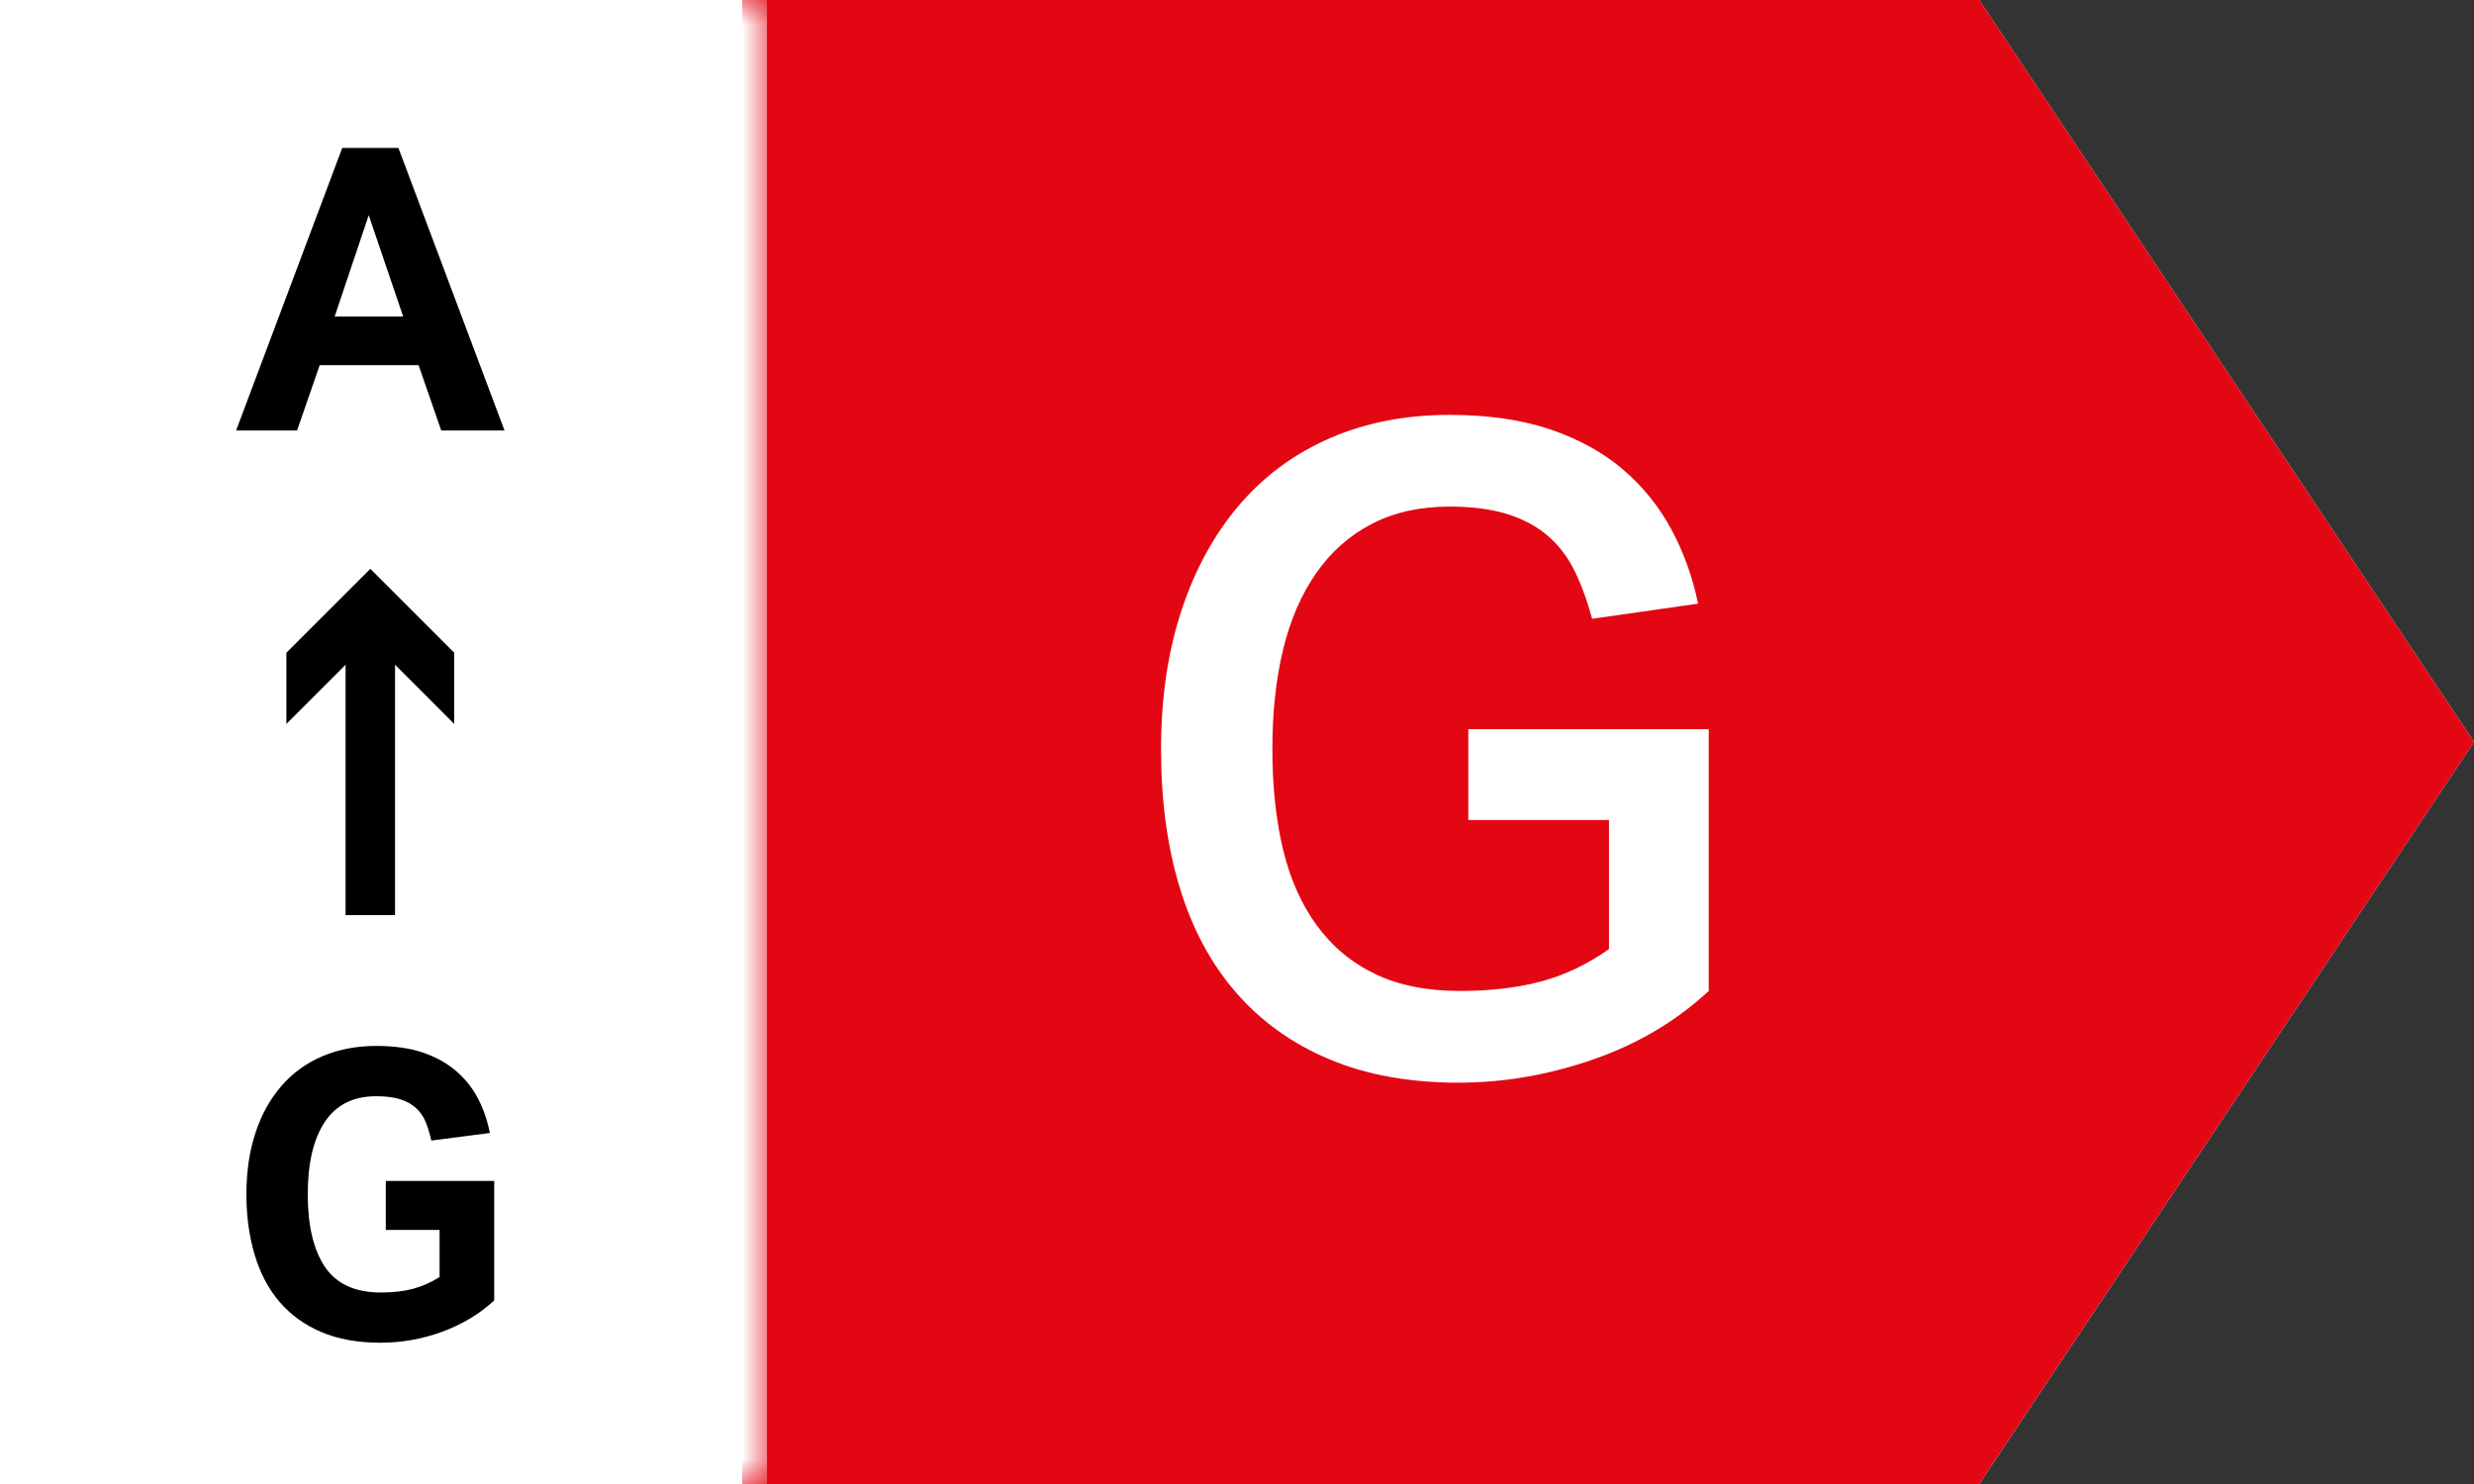
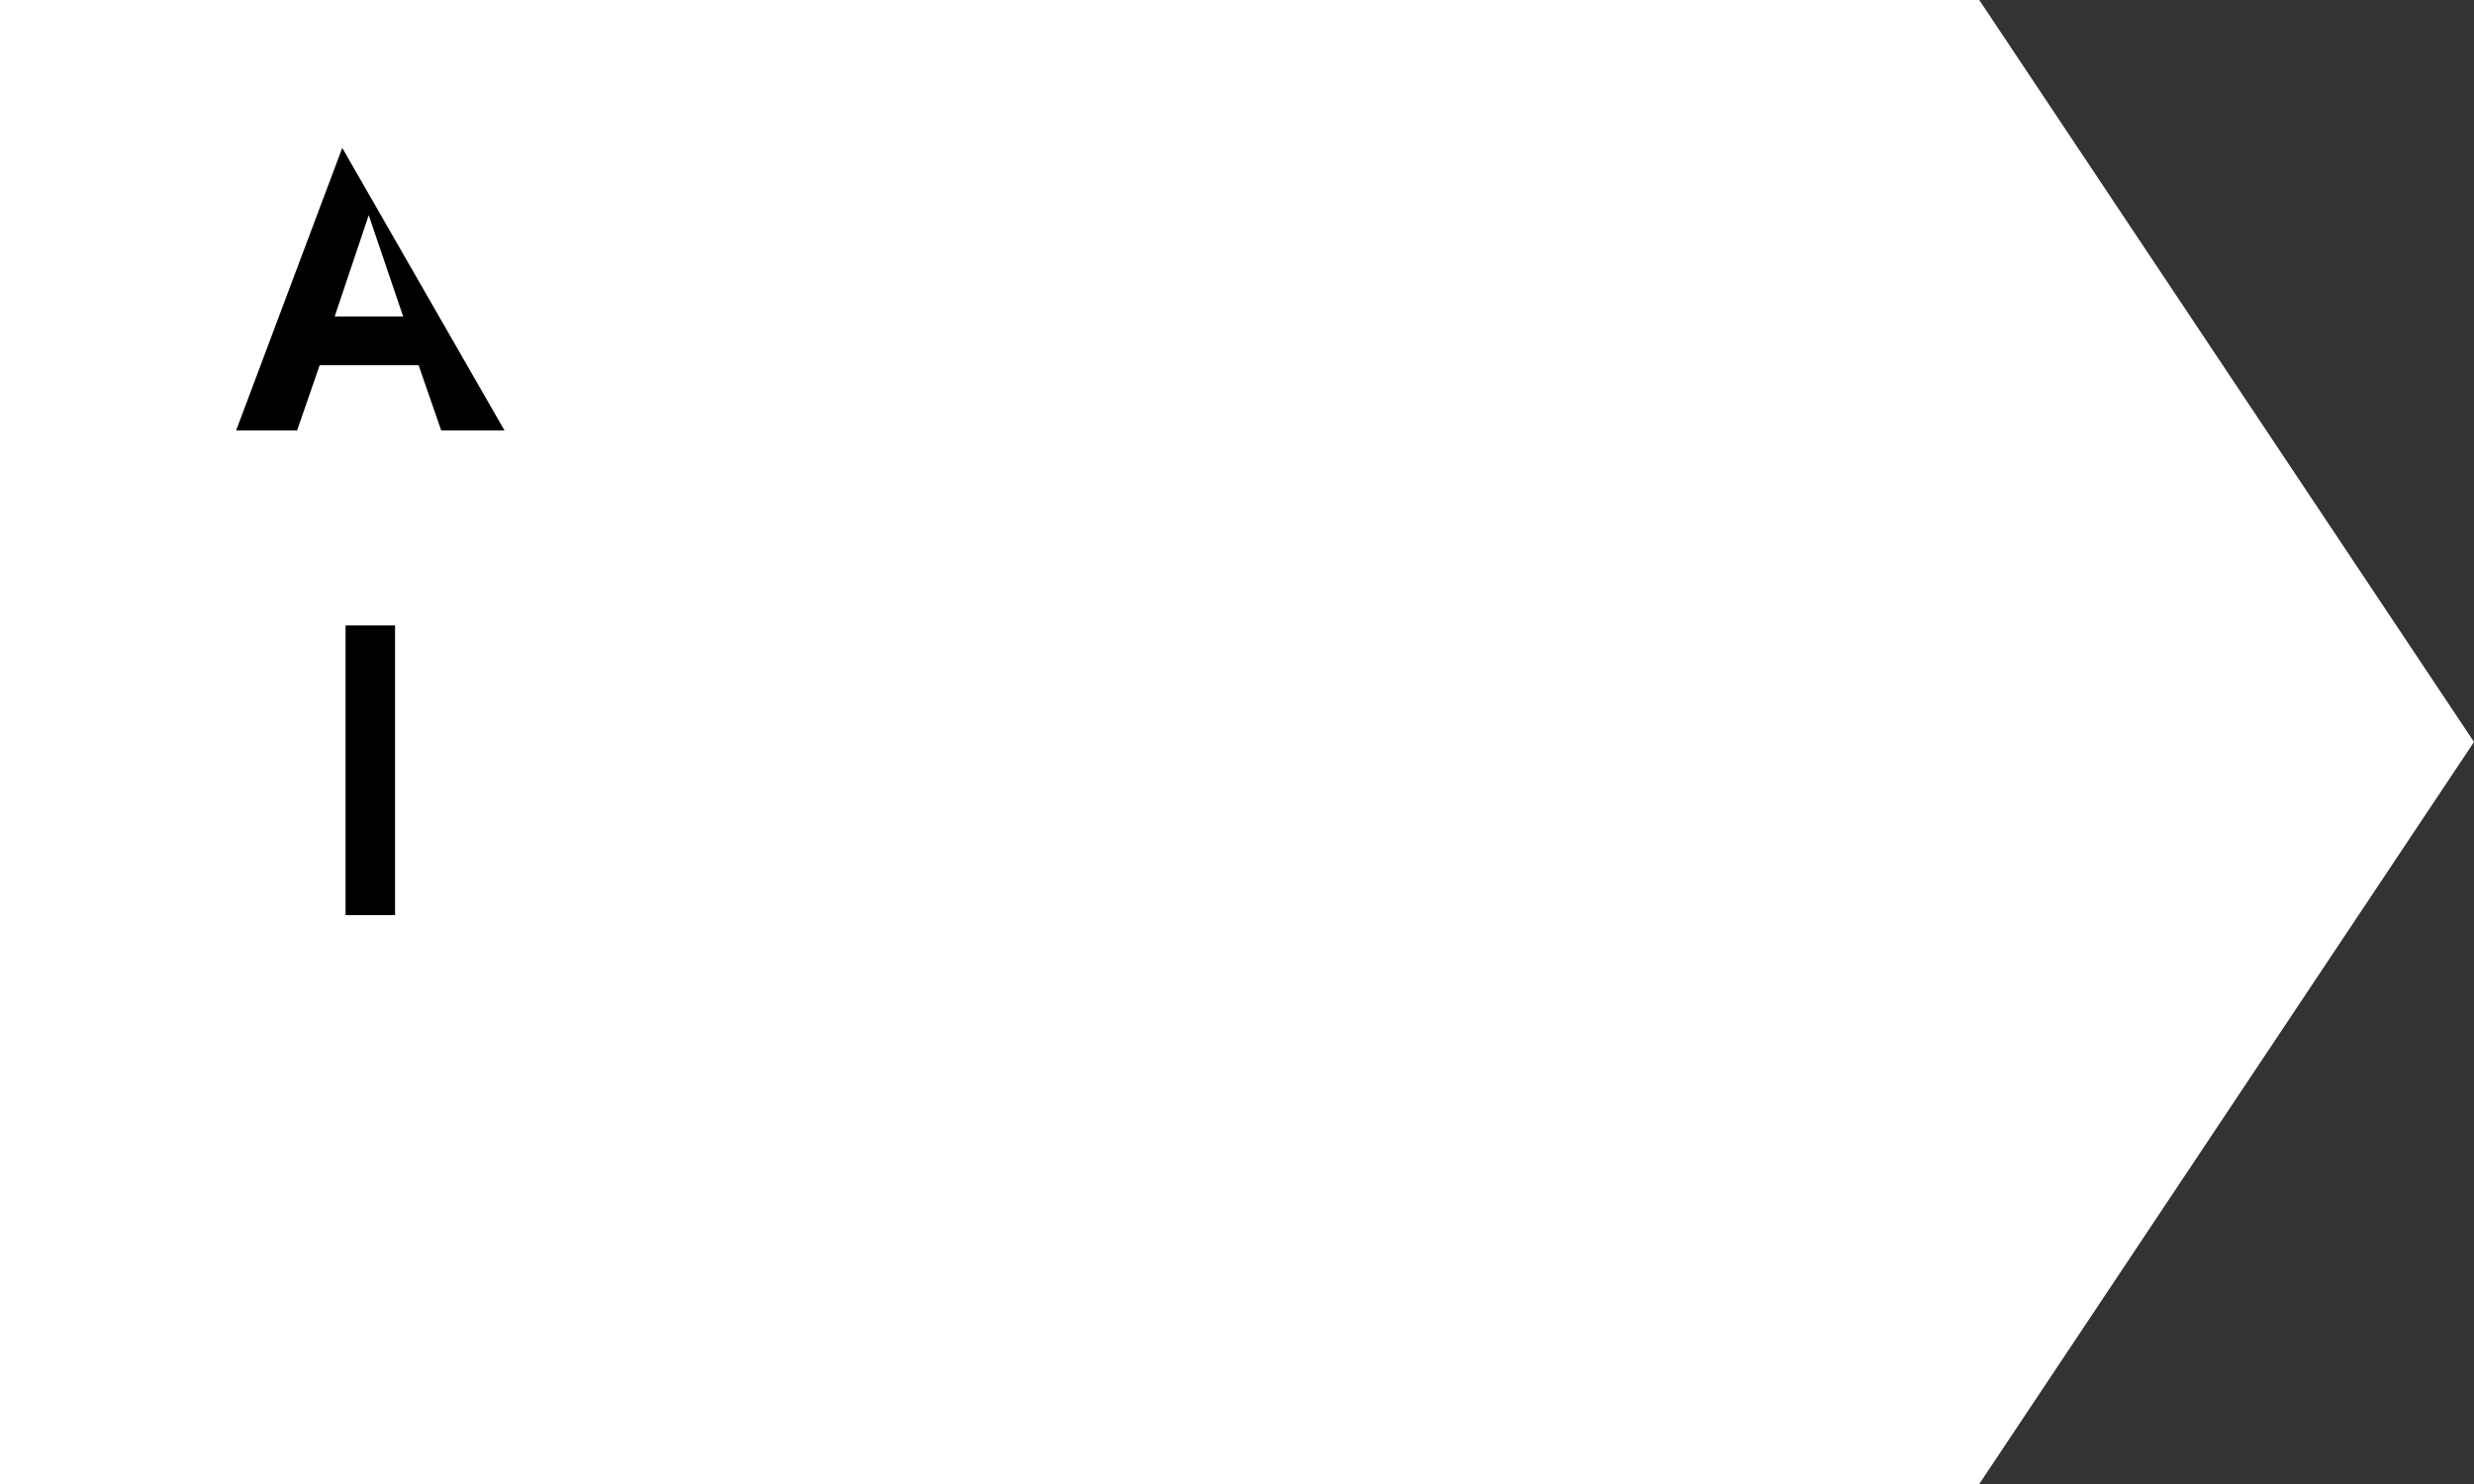
<svg xmlns="http://www.w3.org/2000/svg" xmlns:xlink="http://www.w3.org/1999/xlink" width="50px" height="30px" viewBox="0 0 50 30" version="1.1">
  <rect x="0" y="0" width="50" height="30" fill="#333333" stroke="none" />
  <title>G_A&gt;G</title>
  <defs>
    <polygon id="path-1" points="0 0 1 0 1 30 0 30" />
  </defs>
  <g id="G_A&gt;G" stroke="none" stroke-width="1" fill="none" fill-rule="evenodd">
    <g id="Group-19" transform="translate(0, -0)">
      <polygon id="Fill-1" fill="#FFFFFF" points="0 0 0 30 40.001 30 50 14.999 40.001 0" />
-       <polygon id="Fill-2" fill="#E30613" points="15 0 15 30 40 30 50 14.999 40.001 0" />
      <g id="Group-18" transform="translate(4.772, 0)">
        <path d="M29.762,14.741 L29.762,20.033 C29.102,20.645 28.323,21.107 27.422,21.419 C26.523,21.731 25.616,21.887 24.704,21.887 C23.708,21.887 22.835,21.728 22.085,21.41 C21.335,21.093 20.708,20.642 20.204,20.06 C19.7,19.478 19.323,18.773 19.071,17.945 C18.819,17.117 18.693,16.187 18.693,15.155 C18.693,14.111 18.83,13.173 19.107,12.338 C19.382,11.504 19.773,10.793 20.277,10.205 C20.781,9.617 21.393,9.167 22.113,8.855 C22.832,8.543 23.636,8.387 24.525,8.387 C25.304,8.387 25.986,8.486 26.568,8.684 C27.15,8.882 27.641,9.155 28.043,9.503 C28.446,9.851 28.769,10.257 29.015,10.718 C29.261,11.18 29.439,11.676 29.546,12.203 L27.405,12.509 C27.308,12.149 27.191,11.828 27.053,11.546 C26.915,11.264 26.736,11.027 26.513,10.835 C26.291,10.643 26.019,10.496 25.695,10.394 C25.37,10.292 24.981,10.241 24.525,10.241 C23.924,10.241 23.4,10.358 22.95,10.592 C22.499,10.826 22.124,11.159 21.825,11.591 C21.525,12.023 21.302,12.539 21.158,13.139 C21.014,13.739 20.943,14.405 20.943,15.137 C20.943,15.893 21.014,16.571 21.158,17.171 C21.302,17.771 21.531,18.284 21.842,18.71 C22.155,19.137 22.547,19.464 23.022,19.691 C23.495,19.919 24.069,20.033 24.741,20.033 C25.34,20.033 25.88,19.97 26.361,19.844 C26.84,19.718 27.302,19.499 27.746,19.187 L27.746,16.577 L24.903,16.577 L24.903,14.741 L29.762,14.741 Z" id="Fill-3" fill="#FFFFFF" />
-         <path d="M3.376,6.398 L2.68,4.35 L1.992,6.398 L3.376,6.398 Z M2.145,2.99 L3.28,2.99 L5.424,8.702 L4.145,8.702 L3.688,7.382 L1.689,7.382 L1.232,8.702 L1.77635684e-15,8.702 L2.145,2.99 Z" id="Fill-5" fill="#000000" />
-         <path d="M3.025,23.873 L5.216,23.873 L5.216,26.289 C4.923,26.561 4.574,26.771 4.168,26.921 C3.763,27.07 3.345,27.144 2.913,27.144 C2.459,27.144 2.062,27.072 1.724,26.929 C1.385,26.785 1.105,26.582 0.879,26.32 C0.656,26.06 0.488,25.743 0.377,25.373 C0.265,25.002 0.208,24.593 0.208,24.144 C0.208,23.681 0.27,23.265 0.393,22.896 C0.514,22.528 0.69,22.214 0.916,21.953 C1.143,21.691 1.419,21.491 1.744,21.352 C2.07,21.214 2.433,21.144 2.833,21.144 C3.2,21.144 3.517,21.19 3.78,21.28 C4.045,21.371 4.269,21.497 4.452,21.656 C4.636,21.816 4.784,22.004 4.893,22.217 C5.003,22.43 5.08,22.659 5.128,22.904 L3.945,23.057 C3.913,22.913 3.874,22.786 3.829,22.677 C3.784,22.567 3.717,22.474 3.632,22.396 C3.546,22.319 3.441,22.261 3.312,22.221 C3.184,22.181 3.025,22.161 2.833,22.161 C2.369,22.161 2.022,22.334 1.792,22.681 C1.562,23.027 1.448,23.516 1.448,24.144 C1.448,24.779 1.565,25.269 1.796,25.612 C2.029,25.957 2.405,26.129 2.929,26.129 C3.179,26.129 3.397,26.103 3.58,26.053 C3.764,26.002 3.942,25.924 4.112,25.816 L4.112,24.864 L3.025,24.864 L3.025,23.873 Z" id="Fill-7" fill="#000000" />
+         <path d="M3.376,6.398 L2.68,4.35 L1.992,6.398 L3.376,6.398 Z M2.145,2.99 L5.424,8.702 L4.145,8.702 L3.688,7.382 L1.689,7.382 L1.232,8.702 L1.77635684e-15,8.702 L2.145,2.99 Z" id="Fill-5" fill="#000000" />
        <line x1="2.712" y1="18.5" x2="2.712" y2="11.5" id="Fill-9" fill="#FFFFFF" />
        <line x1="2.712" y1="18.5" x2="2.712" y2="12.644" id="Stroke-11" stroke="#000000" />
-         <polygon id="Fill-13" fill="#000000" points="4.407 14.634 2.712 12.938 1.016 14.634 1.016 13.195 2.712 11.499 4.407 13.195" />
        <g id="Group-17" transform="translate(9.729, 0)">
          <mask id="mask-2" fill="white">
            <use xlink:href="#path-1" />
          </mask>
          <g id="Clip-16" />
          <line x1="0.5" y1="-0" x2="0.5" y2="30" id="Stroke-15" stroke="#FFFFFF" mask="url(#mask-2)" />
        </g>
      </g>
    </g>
  </g>
</svg>